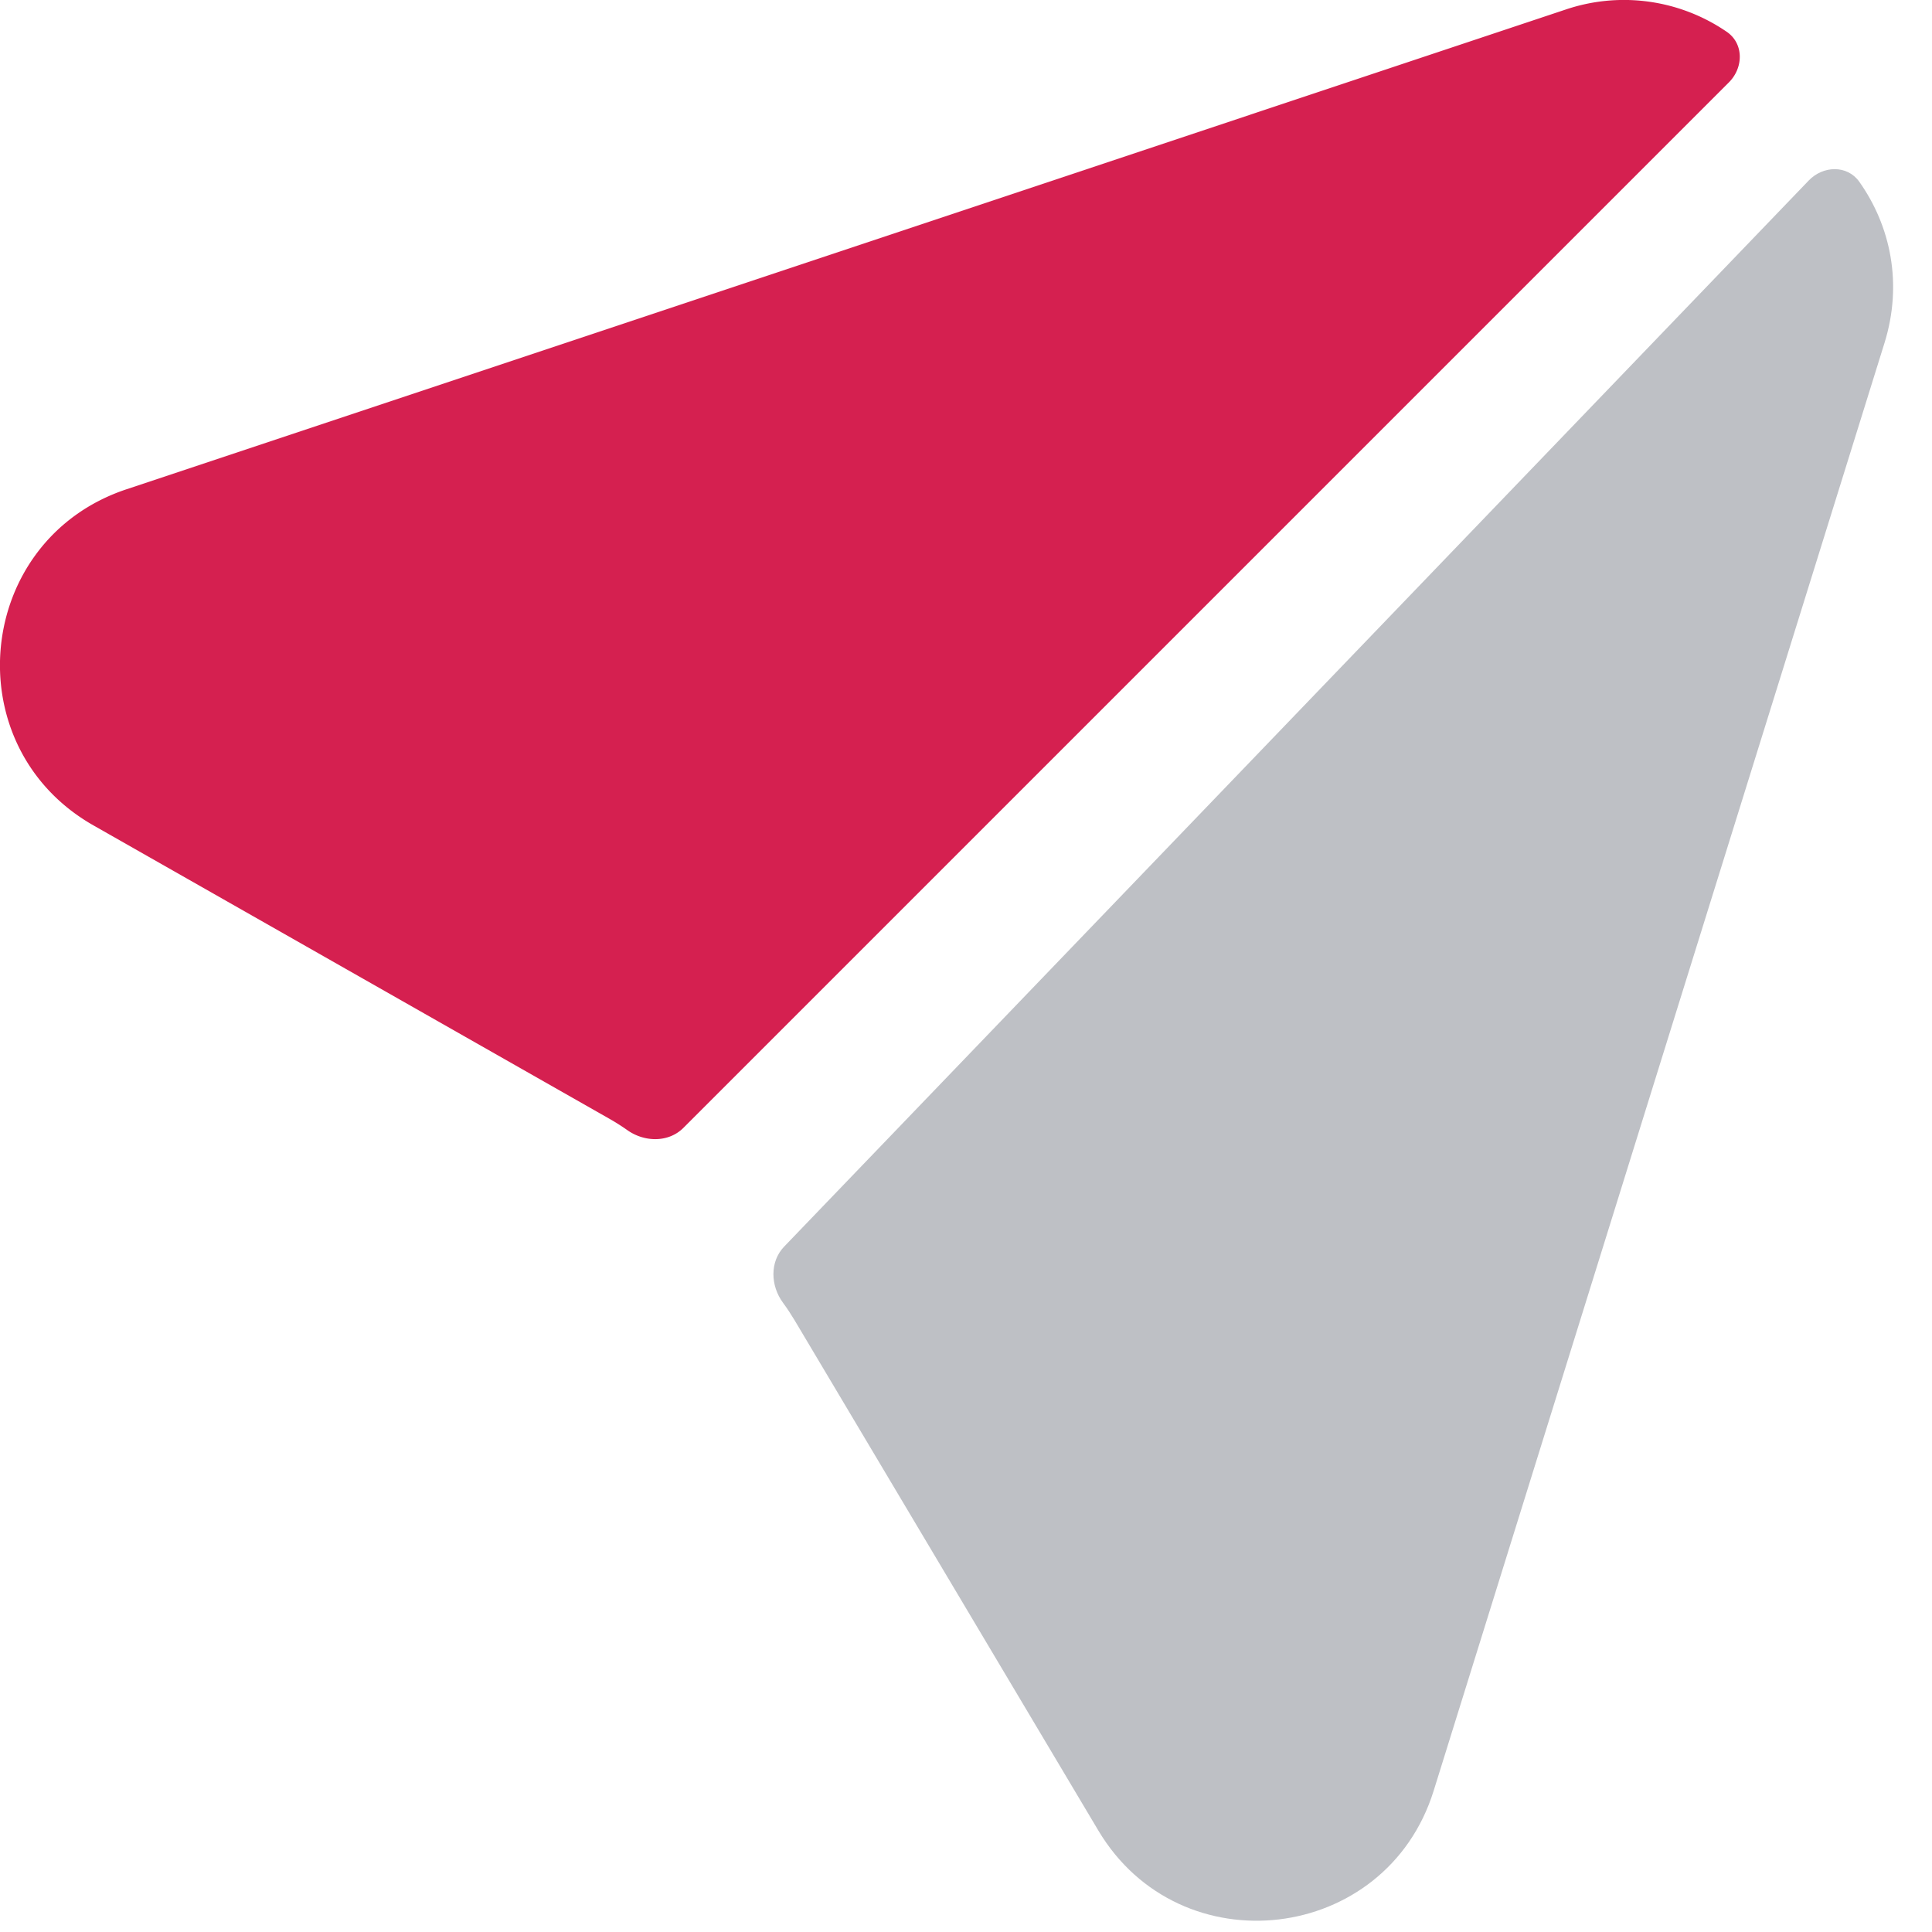
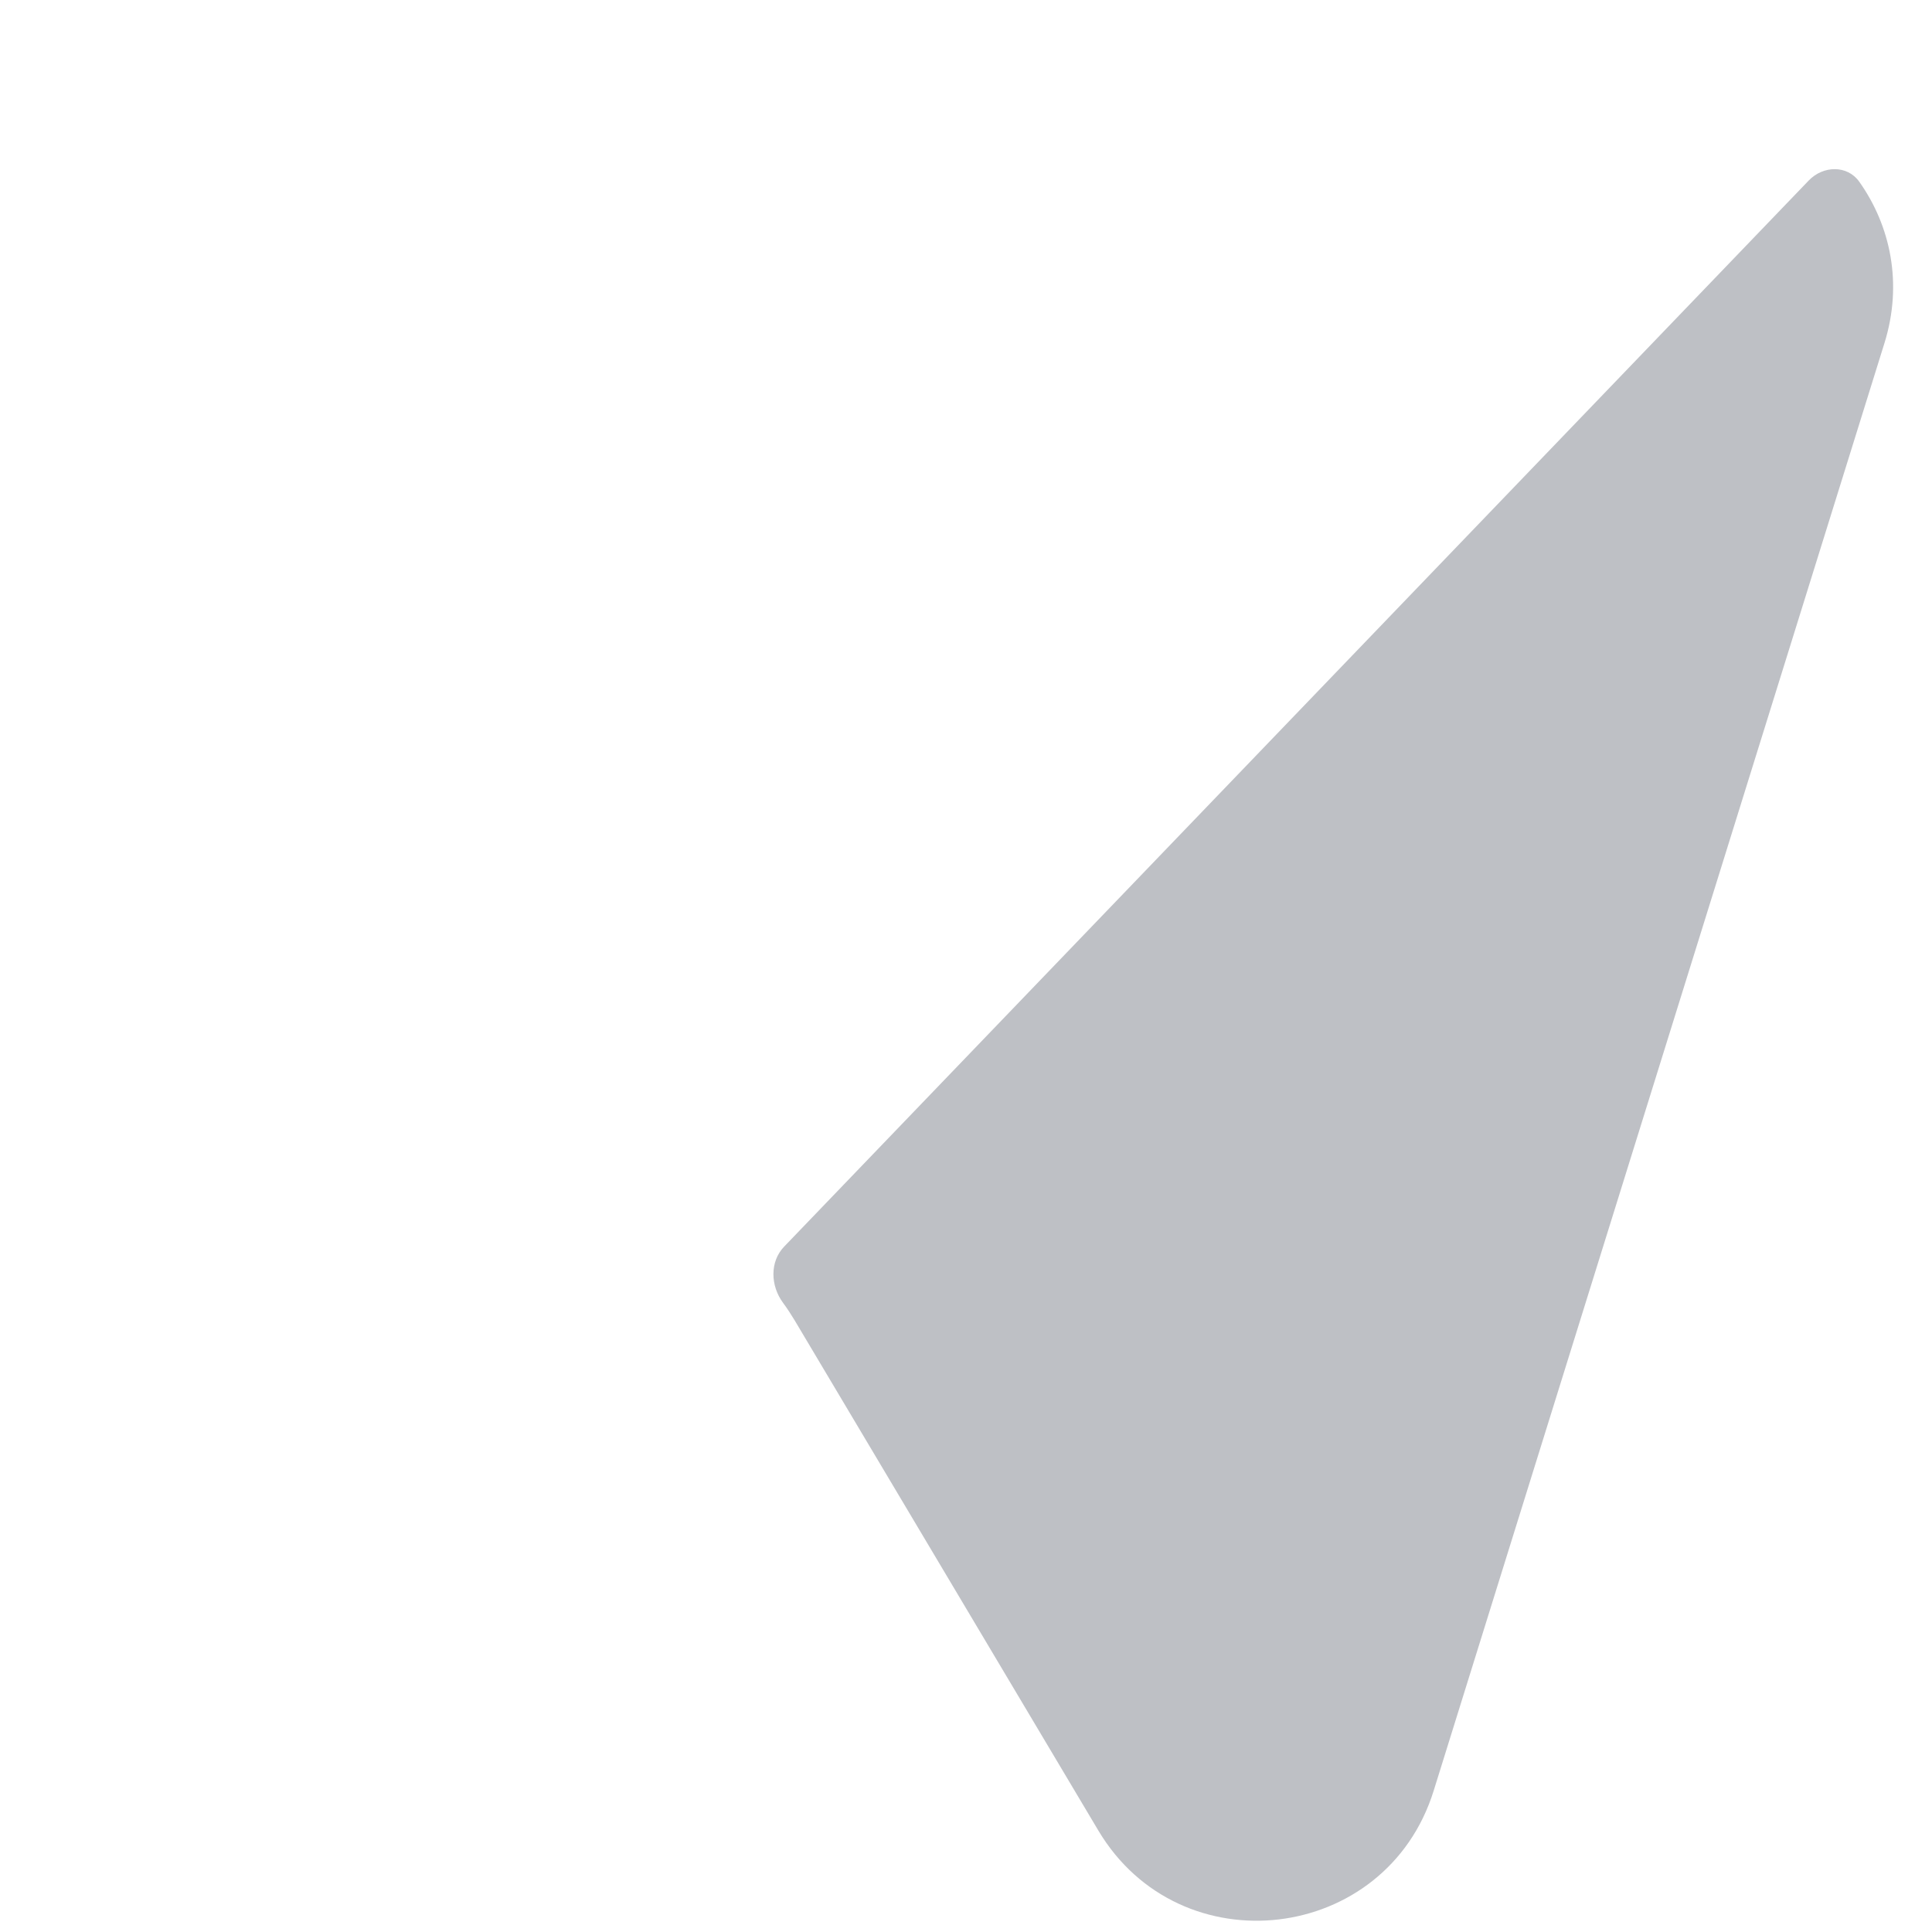
<svg xmlns="http://www.w3.org/2000/svg" width="51" height="51" fill="none">
  <path d="M49.745 9.057c.49-1.573.158-3.099-.665-4.26-.318-.447-.956-.427-1.335-.031L20.7 32.907c-.385.4-.361 1.035-.031 1.482.109.148.21.302.305.46l8.017 13.468c2.16 3.63 7.598 2.988 8.854-1.045l11.9-38.215Z" fill="#BEC0C5" />
-   <path d="M41.309.259a4.802 4.802 0 0 1 4.272.58c.454.31.446.947.058 1.335L18.041 29.772c-.393.393-1.027.382-1.481.061a5.656 5.656 0 0 0-.466-.296L2.468 21.789c-3.672-2.088-3.138-7.537.87-8.873L41.308.259Z" fill="#D52050" />
</svg>